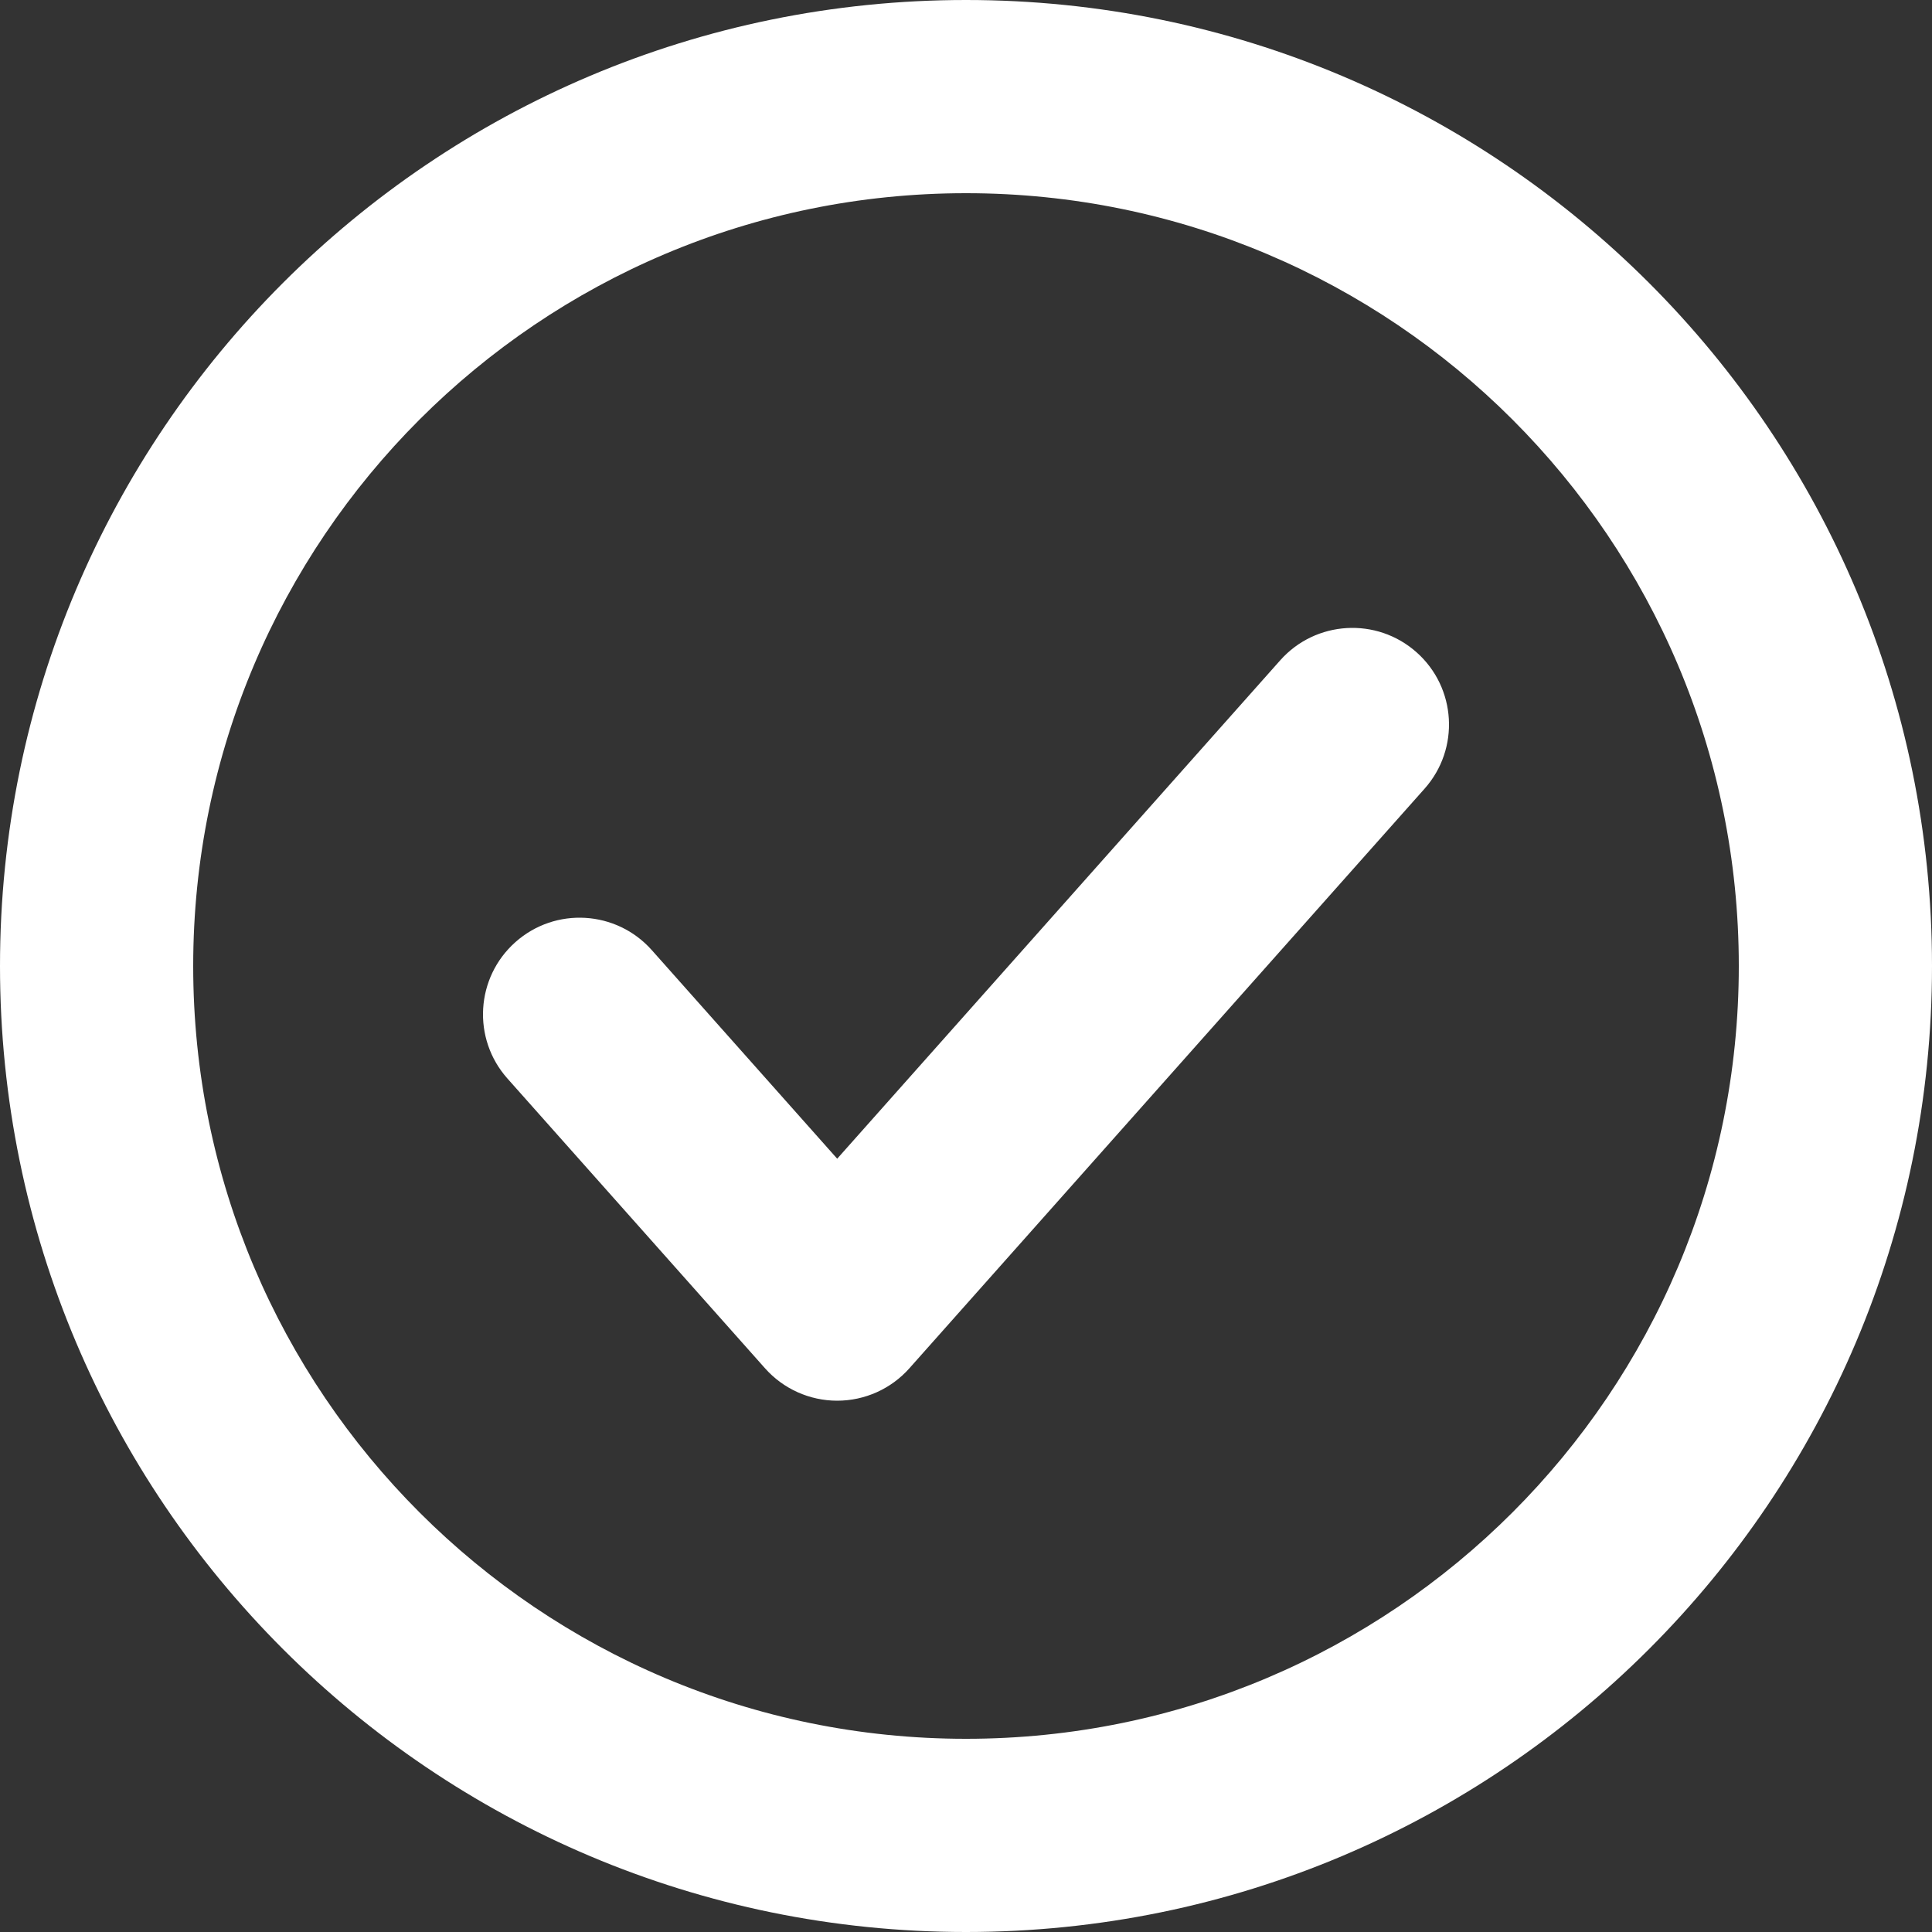
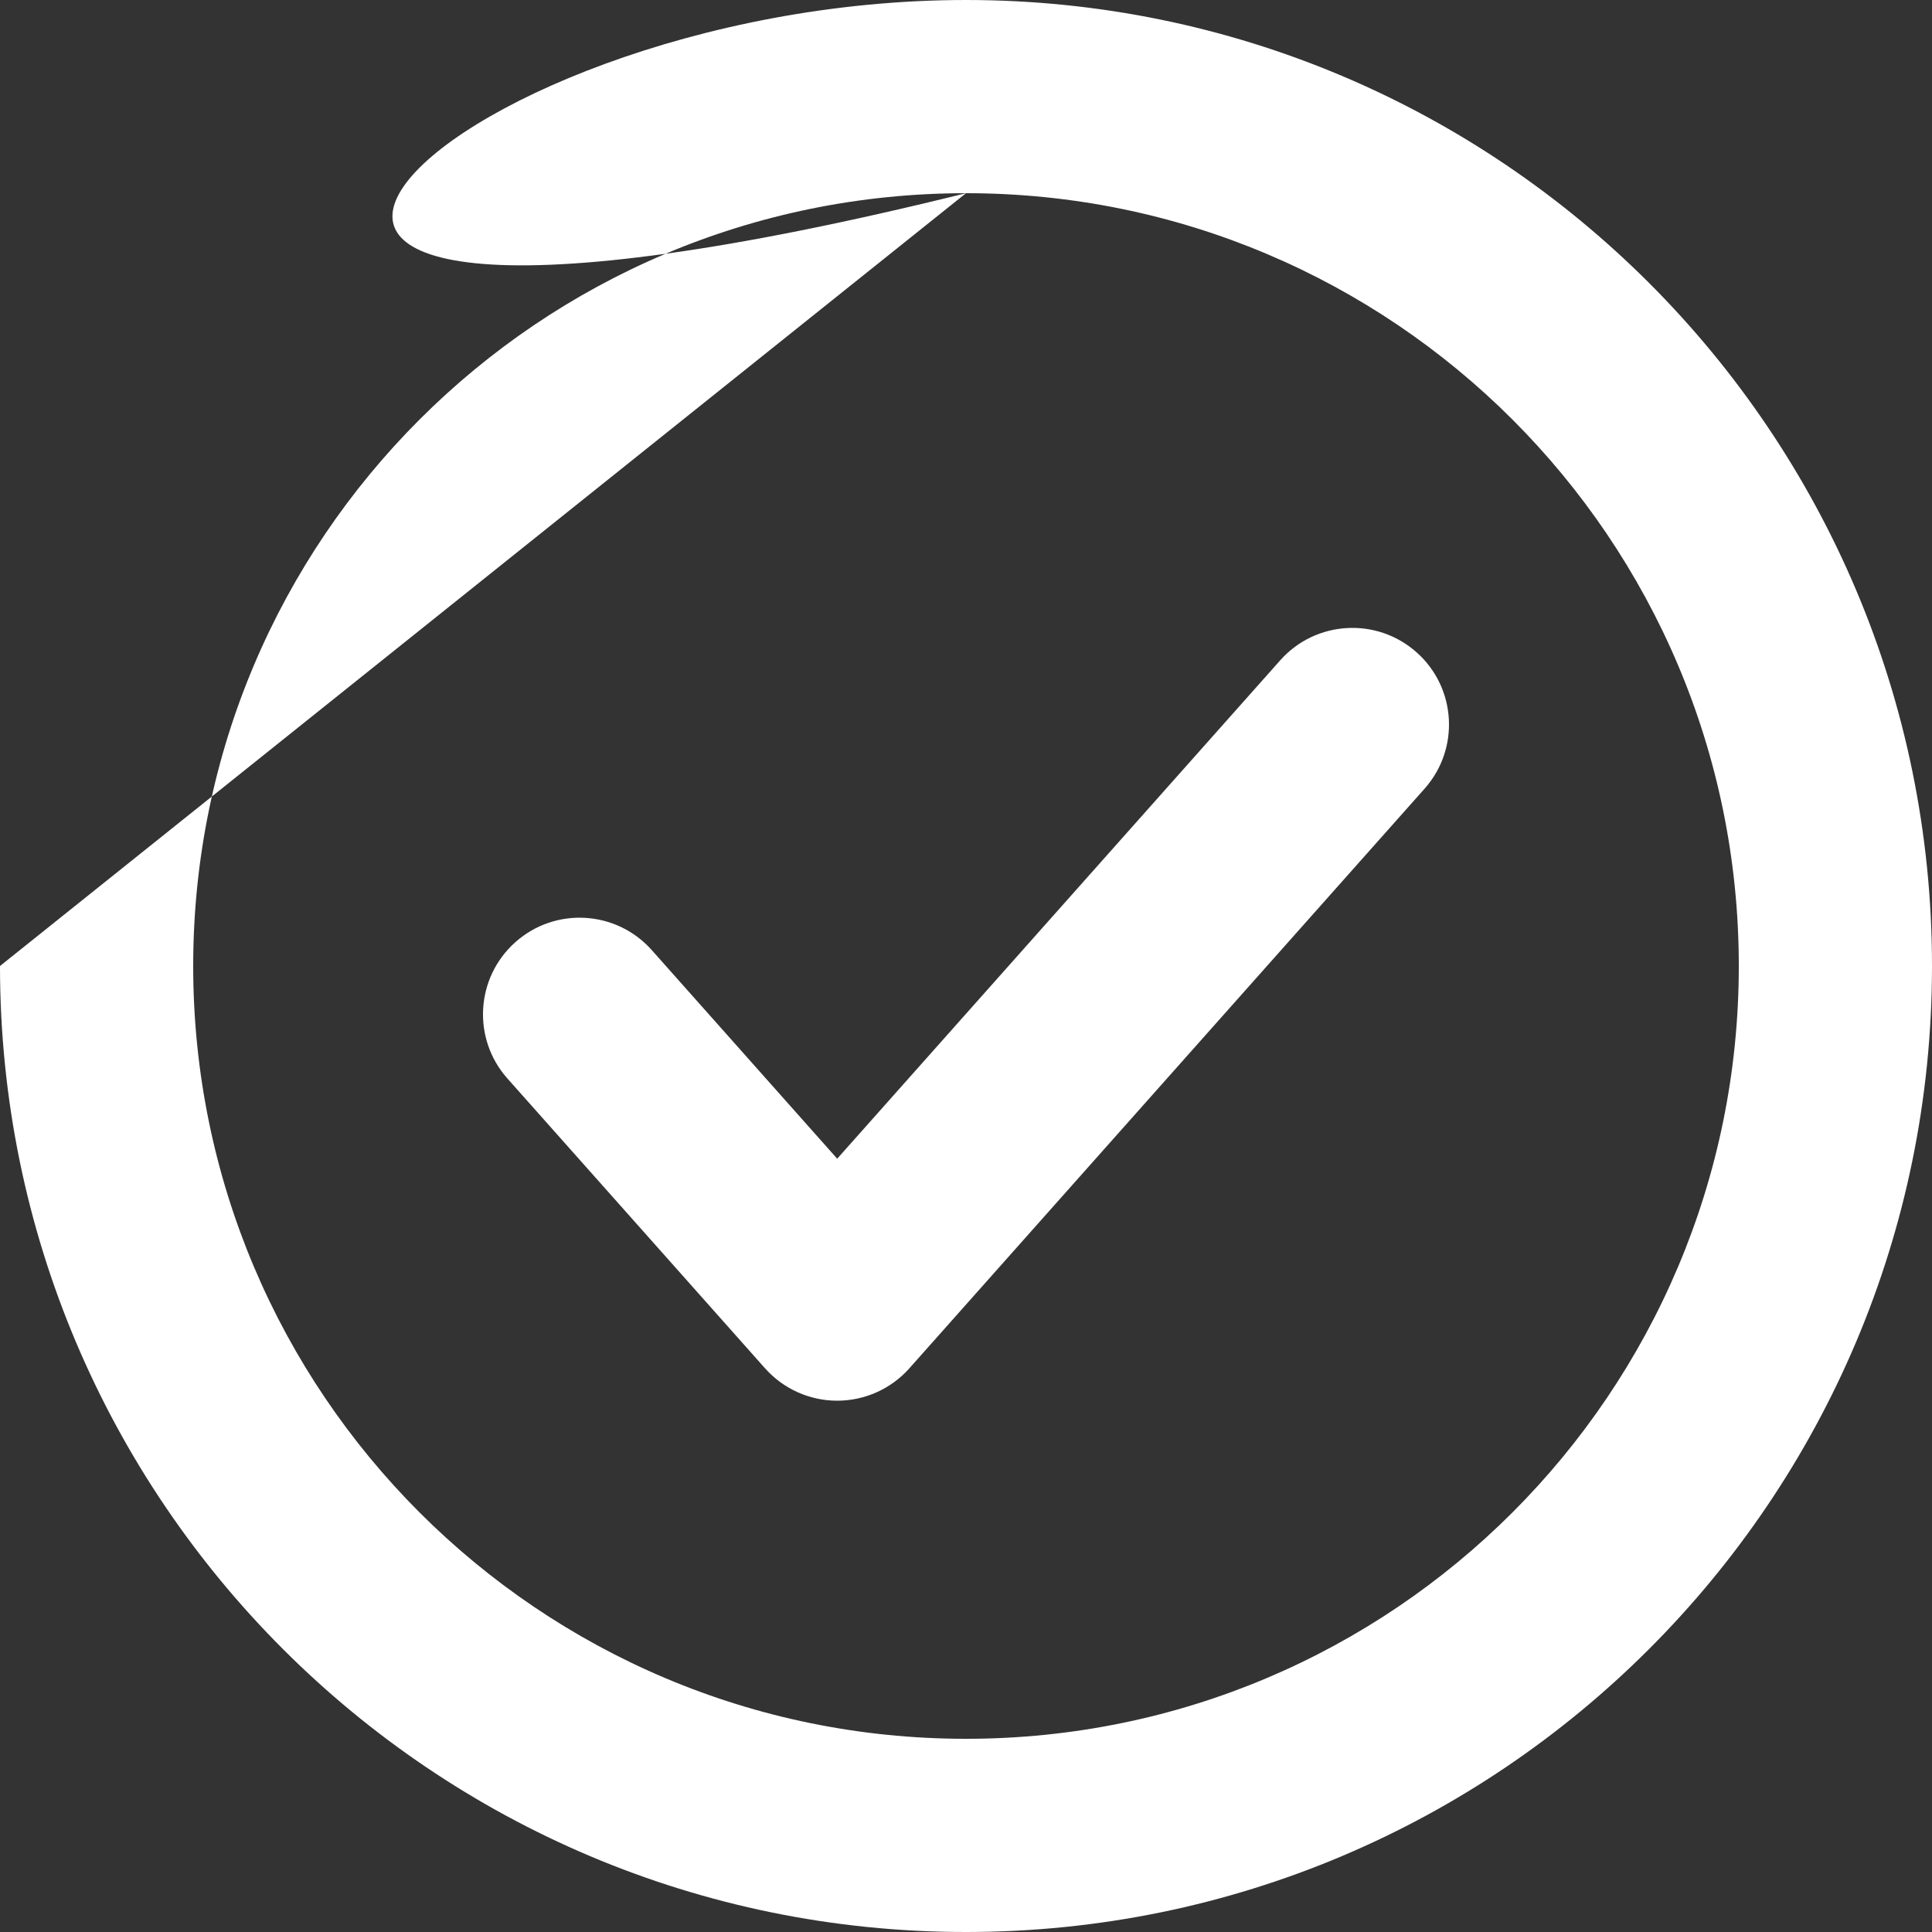
<svg xmlns="http://www.w3.org/2000/svg" width="120" height="120" viewBox="0 0 120 120" fill="none">
  <rect x="0" y="0" width="120" height="120" fill="#333333" stroke="none" />
-   <path d="M60 12C33.49 12 12 33.49 12 60C12 86.51 33.49 108 60 108C86.51 108 108 86.51 108 60C108 33.49 86.51 12 60 12ZM0 60C0 26.863 26.863 0 60 0C93.137 0 120 26.863 120 60C120 93.137 93.137 120 60 120C26.863 120 0 93.137 0 60ZM87.986 40.516C90.463 42.717 90.686 46.51 88.484 48.986L56.484 84.986C55.346 86.267 53.714 87 52 87C50.286 87 48.654 86.267 47.516 84.986L31.515 66.986C29.314 64.51 29.537 60.717 32.014 58.516C34.49 56.314 38.283 56.537 40.484 59.014L52 71.969L79.516 41.014C81.717 38.537 85.51 38.314 87.986 40.516Z" fill="white" />
+   <path d="M60 12C33.49 12 12 33.49 12 60C12 86.51 33.49 108 60 108C86.51 108 108 86.51 108 60C108 33.49 86.51 12 60 12ZC0 26.863 26.863 0 60 0C93.137 0 120 26.863 120 60C120 93.137 93.137 120 60 120C26.863 120 0 93.137 0 60ZM87.986 40.516C90.463 42.717 90.686 46.51 88.484 48.986L56.484 84.986C55.346 86.267 53.714 87 52 87C50.286 87 48.654 86.267 47.516 84.986L31.515 66.986C29.314 64.51 29.537 60.717 32.014 58.516C34.49 56.314 38.283 56.537 40.484 59.014L52 71.969L79.516 41.014C81.717 38.537 85.51 38.314 87.986 40.516Z" fill="white" />
</svg>